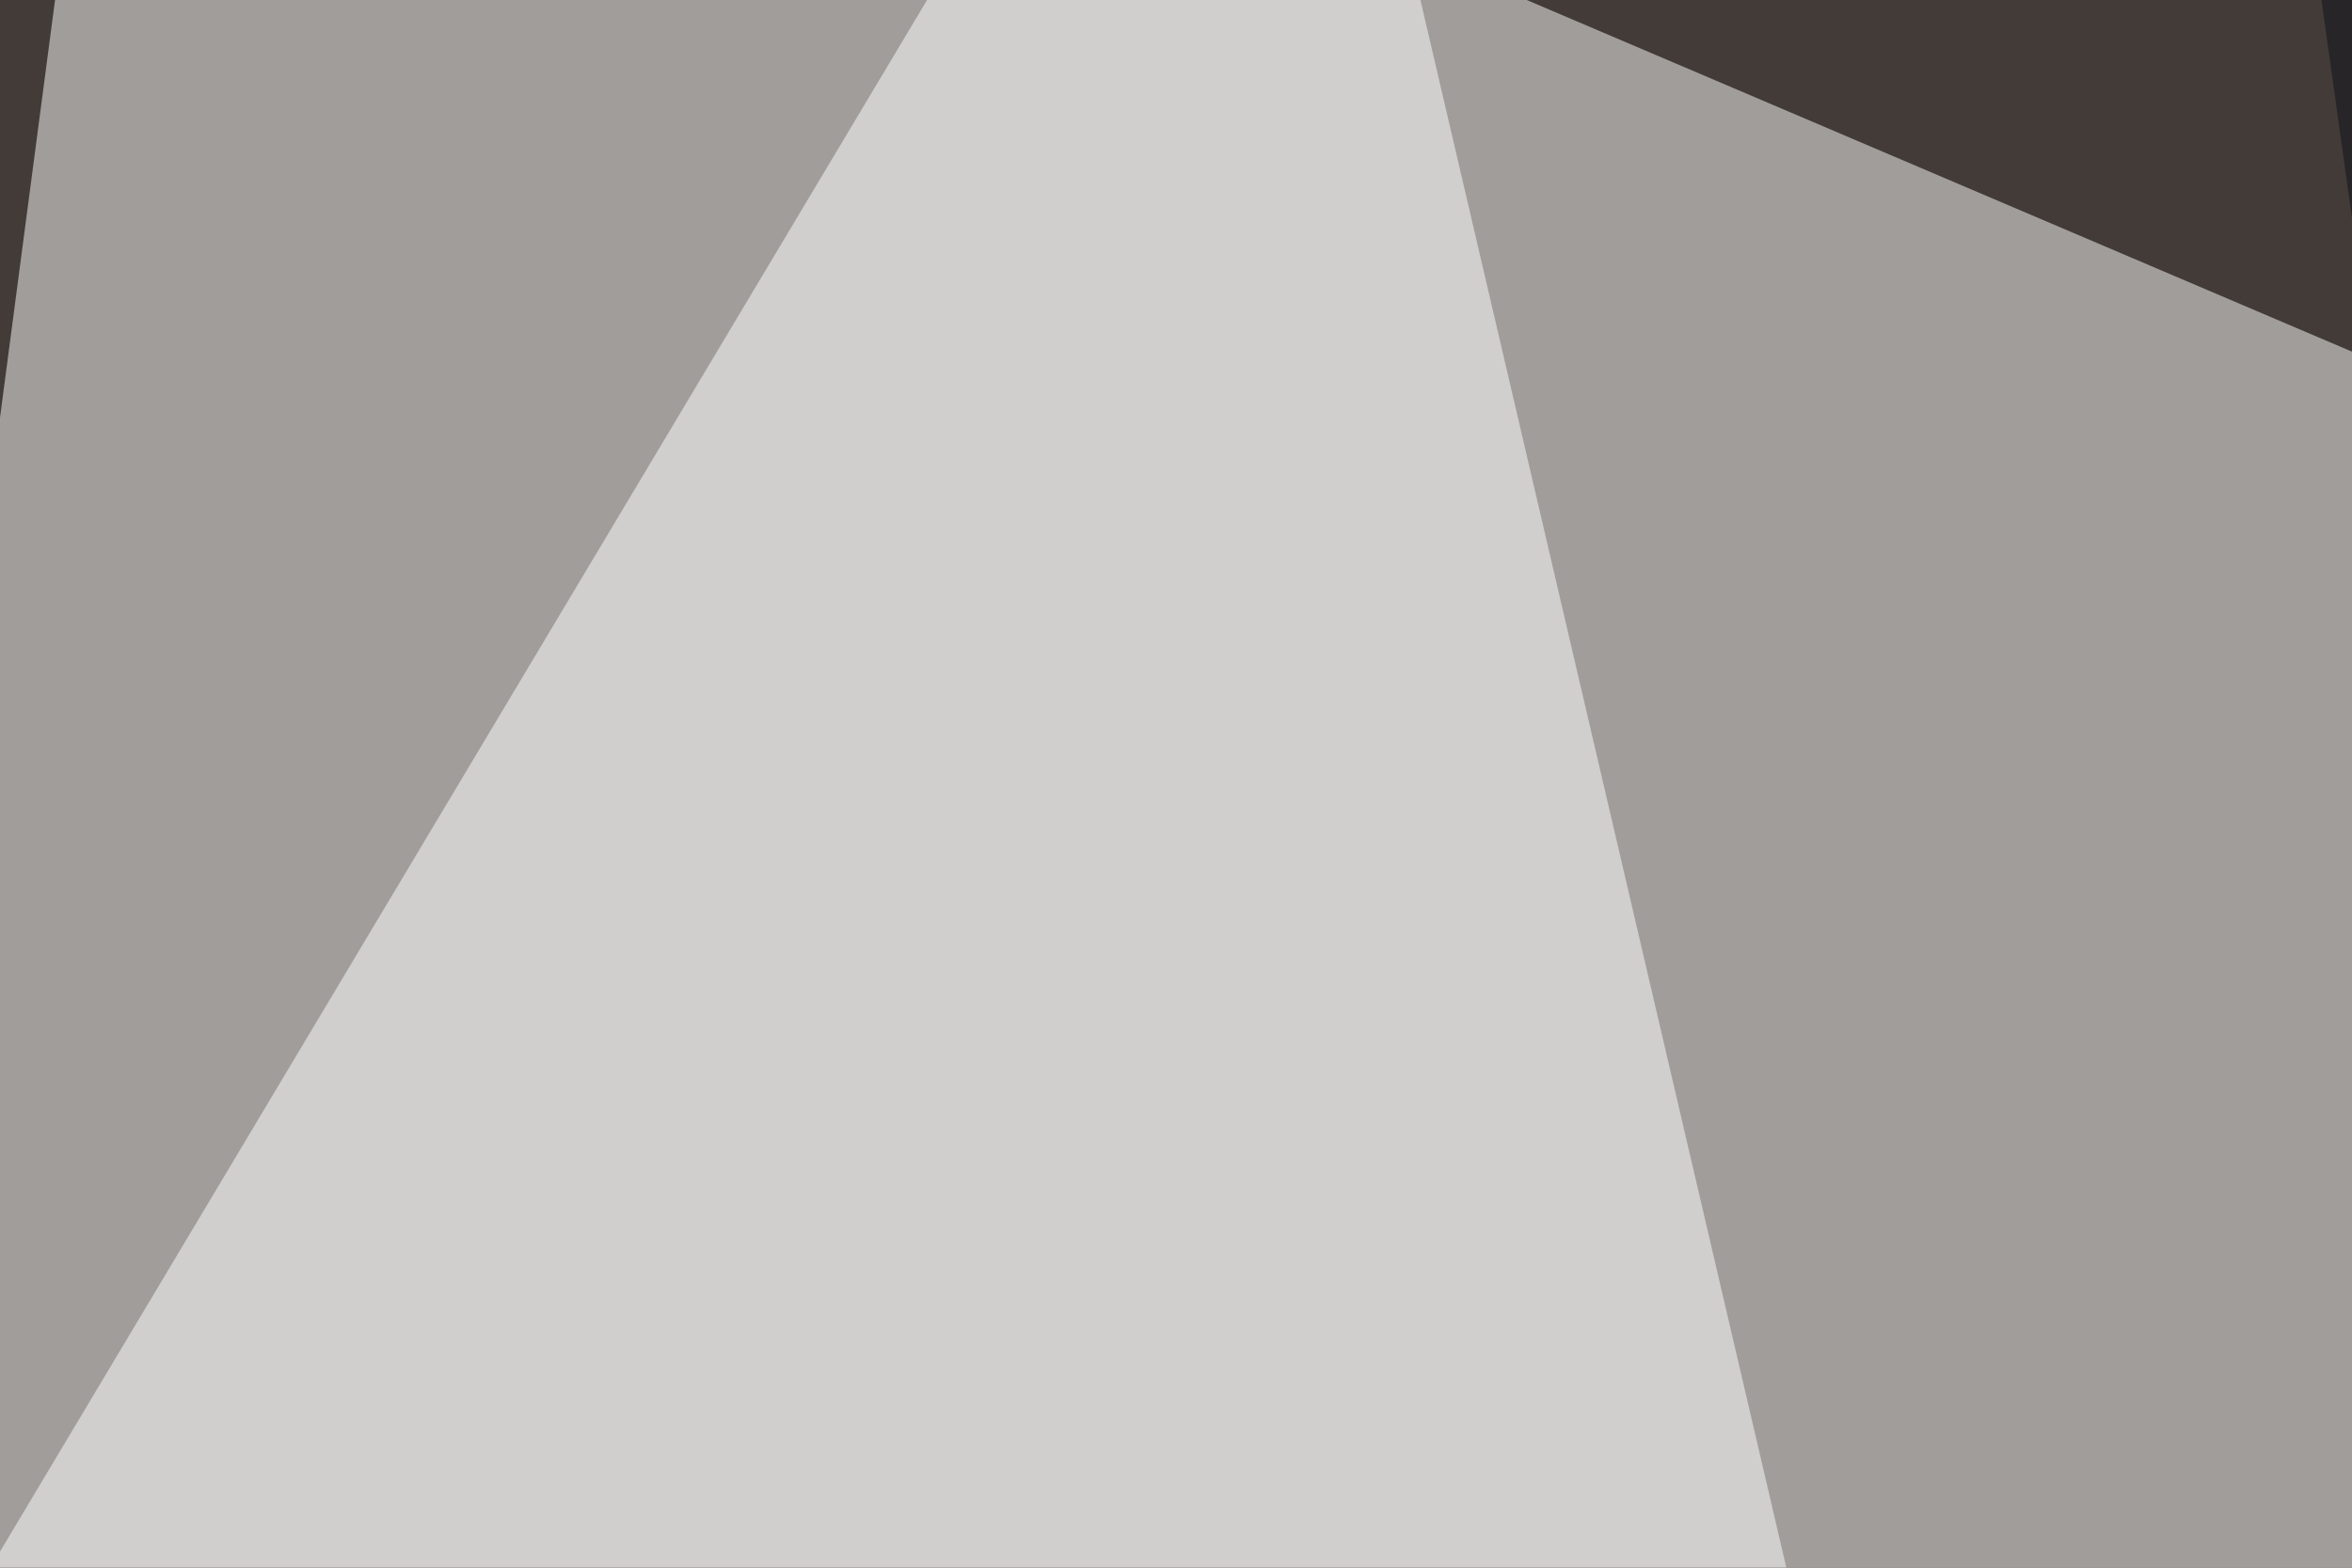
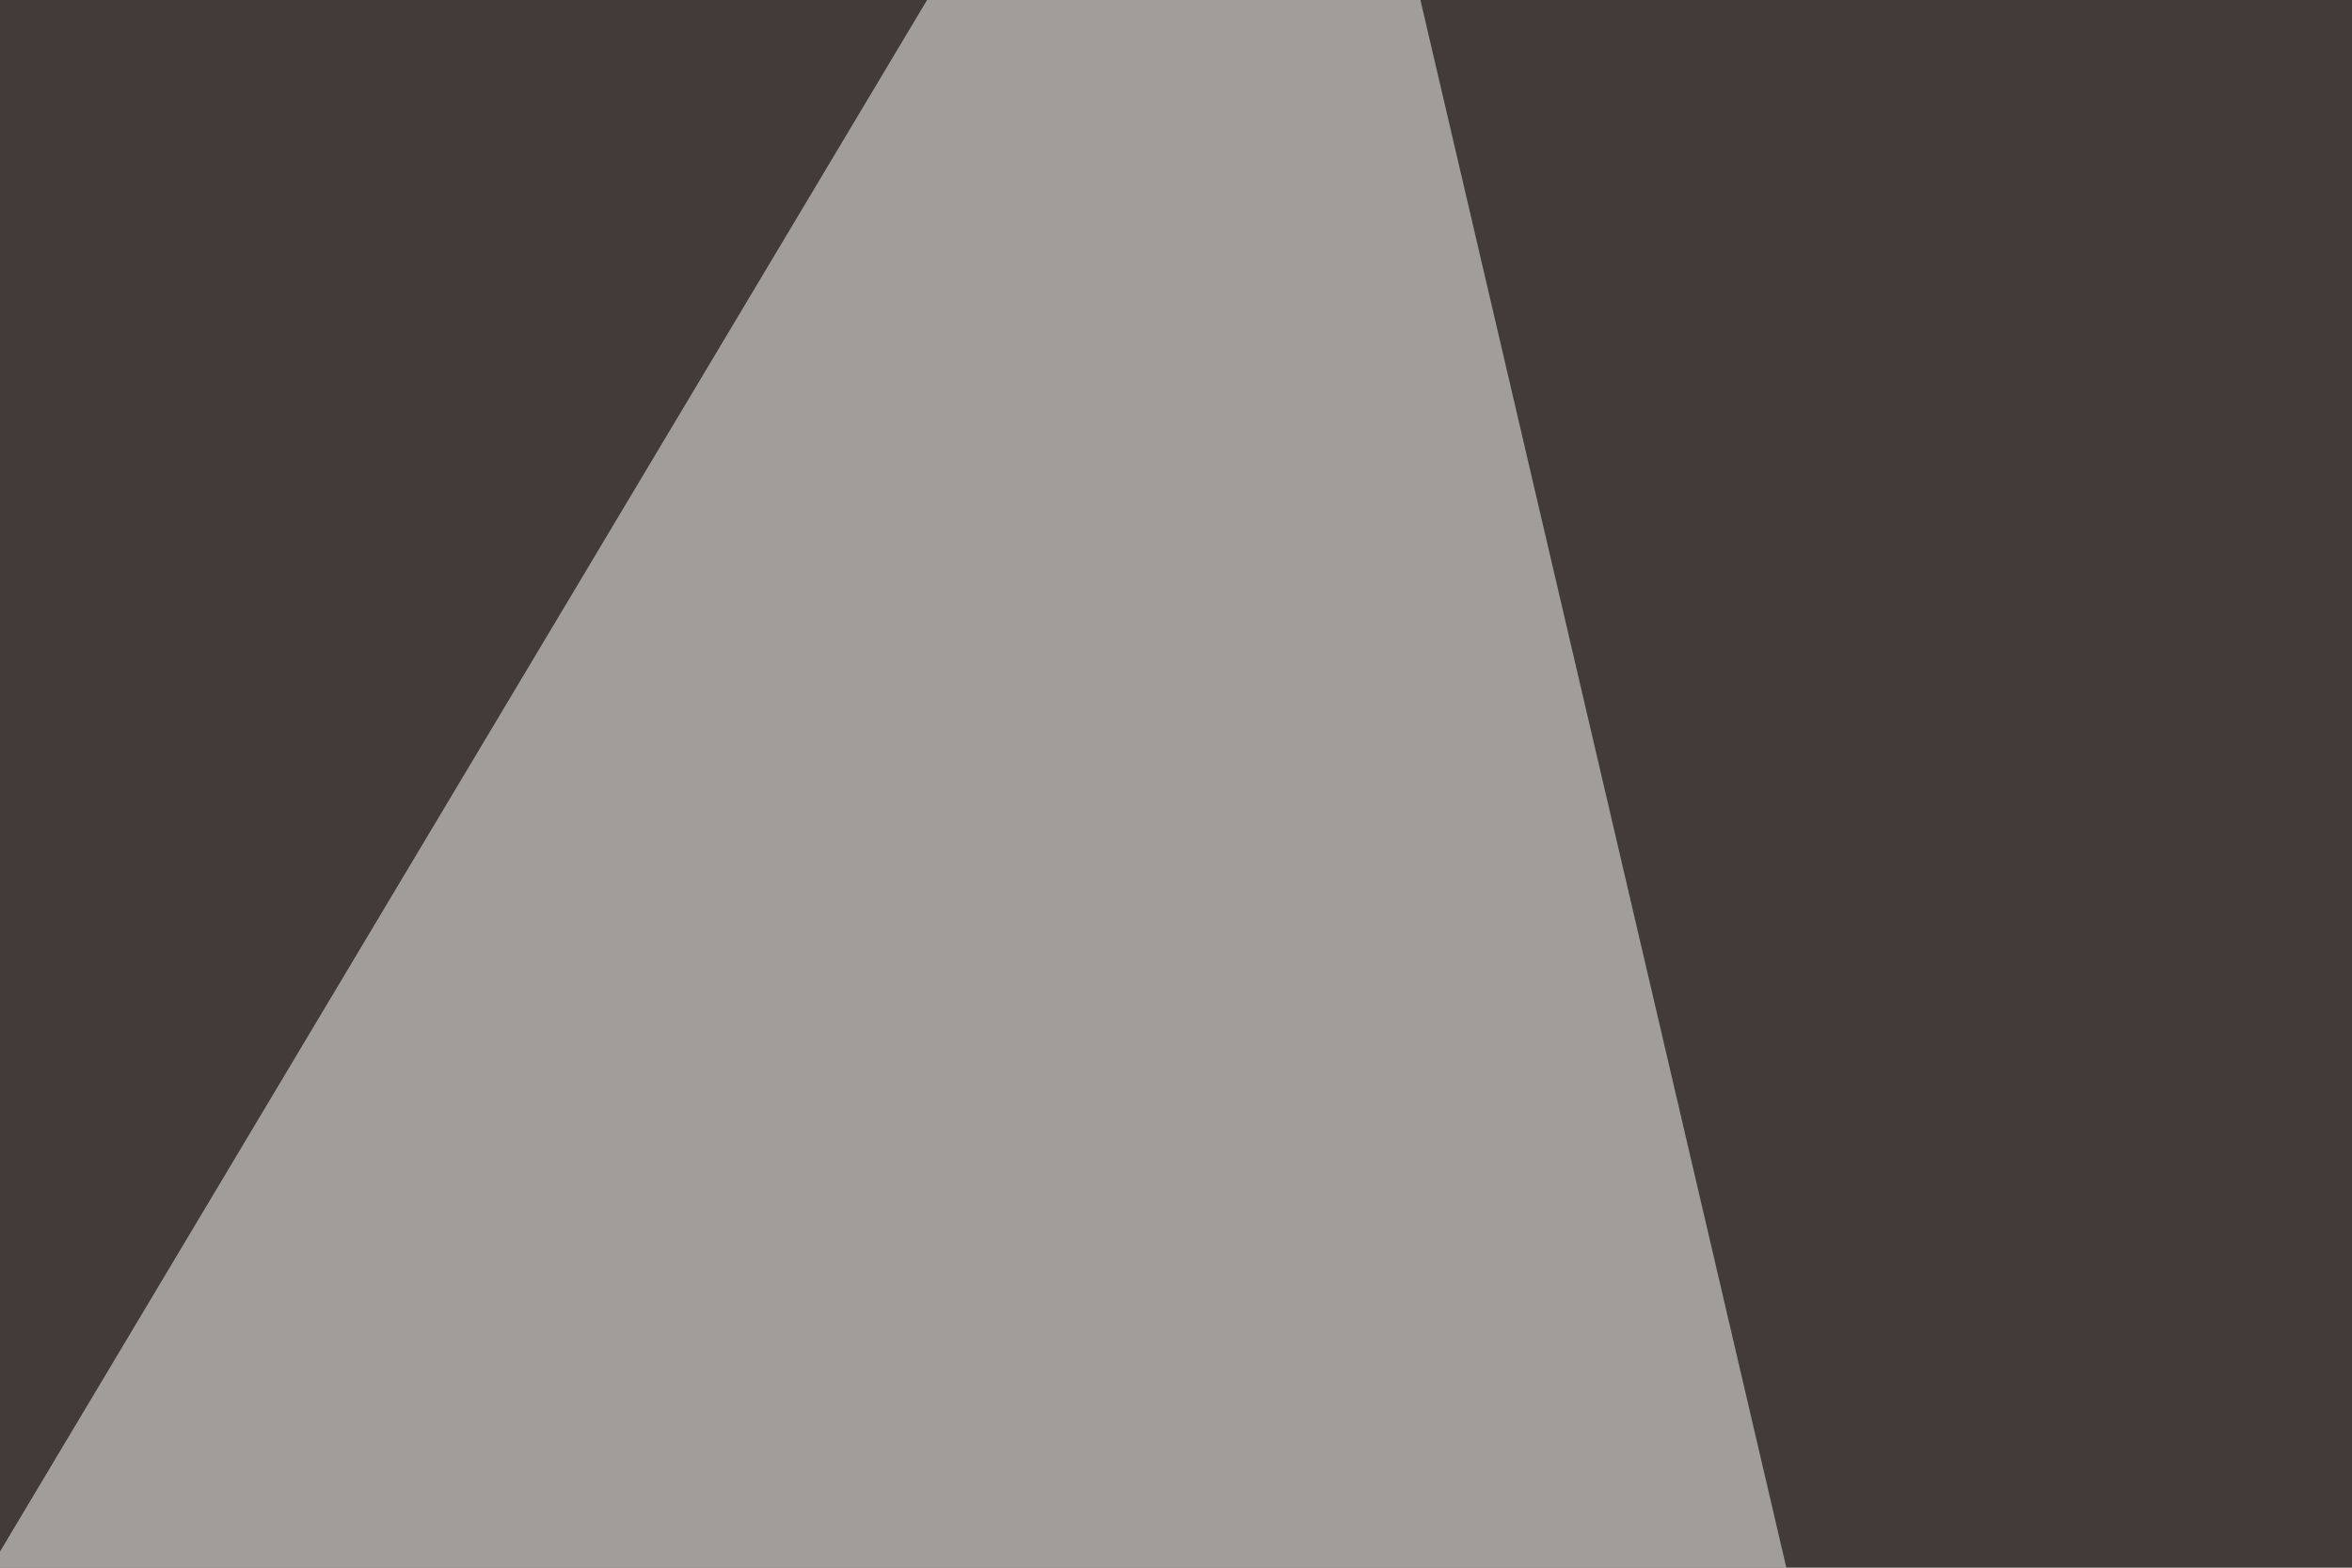
<svg xmlns="http://www.w3.org/2000/svg" width="120" height="80">
  <filter id="a">
    <feGaussianBlur stdDeviation="12" />
  </filter>
  <rect width="100%" height="100%" fill="#423b37" />
  <g filter="url(#a)">
    <g fill-opacity=".5">
-       <path fill="#fff" d="M258.8 77.1L6.8-30.3l-33.2 252z" />
      <path fill="#fff" d="M65.4-30.3l54.7 234.4-150.4-74.2z" />
-       <path fill="#61696f" d="M51.8 362.3l474.6-33.2-162.1-334z" />
-       <path fill="#0c111a" d="M243.2 251l-129-281.3 37.2 265.7z" />
+       <path fill="#0c111a" d="M243.2 251z" />
    </g>
  </g>
</svg>